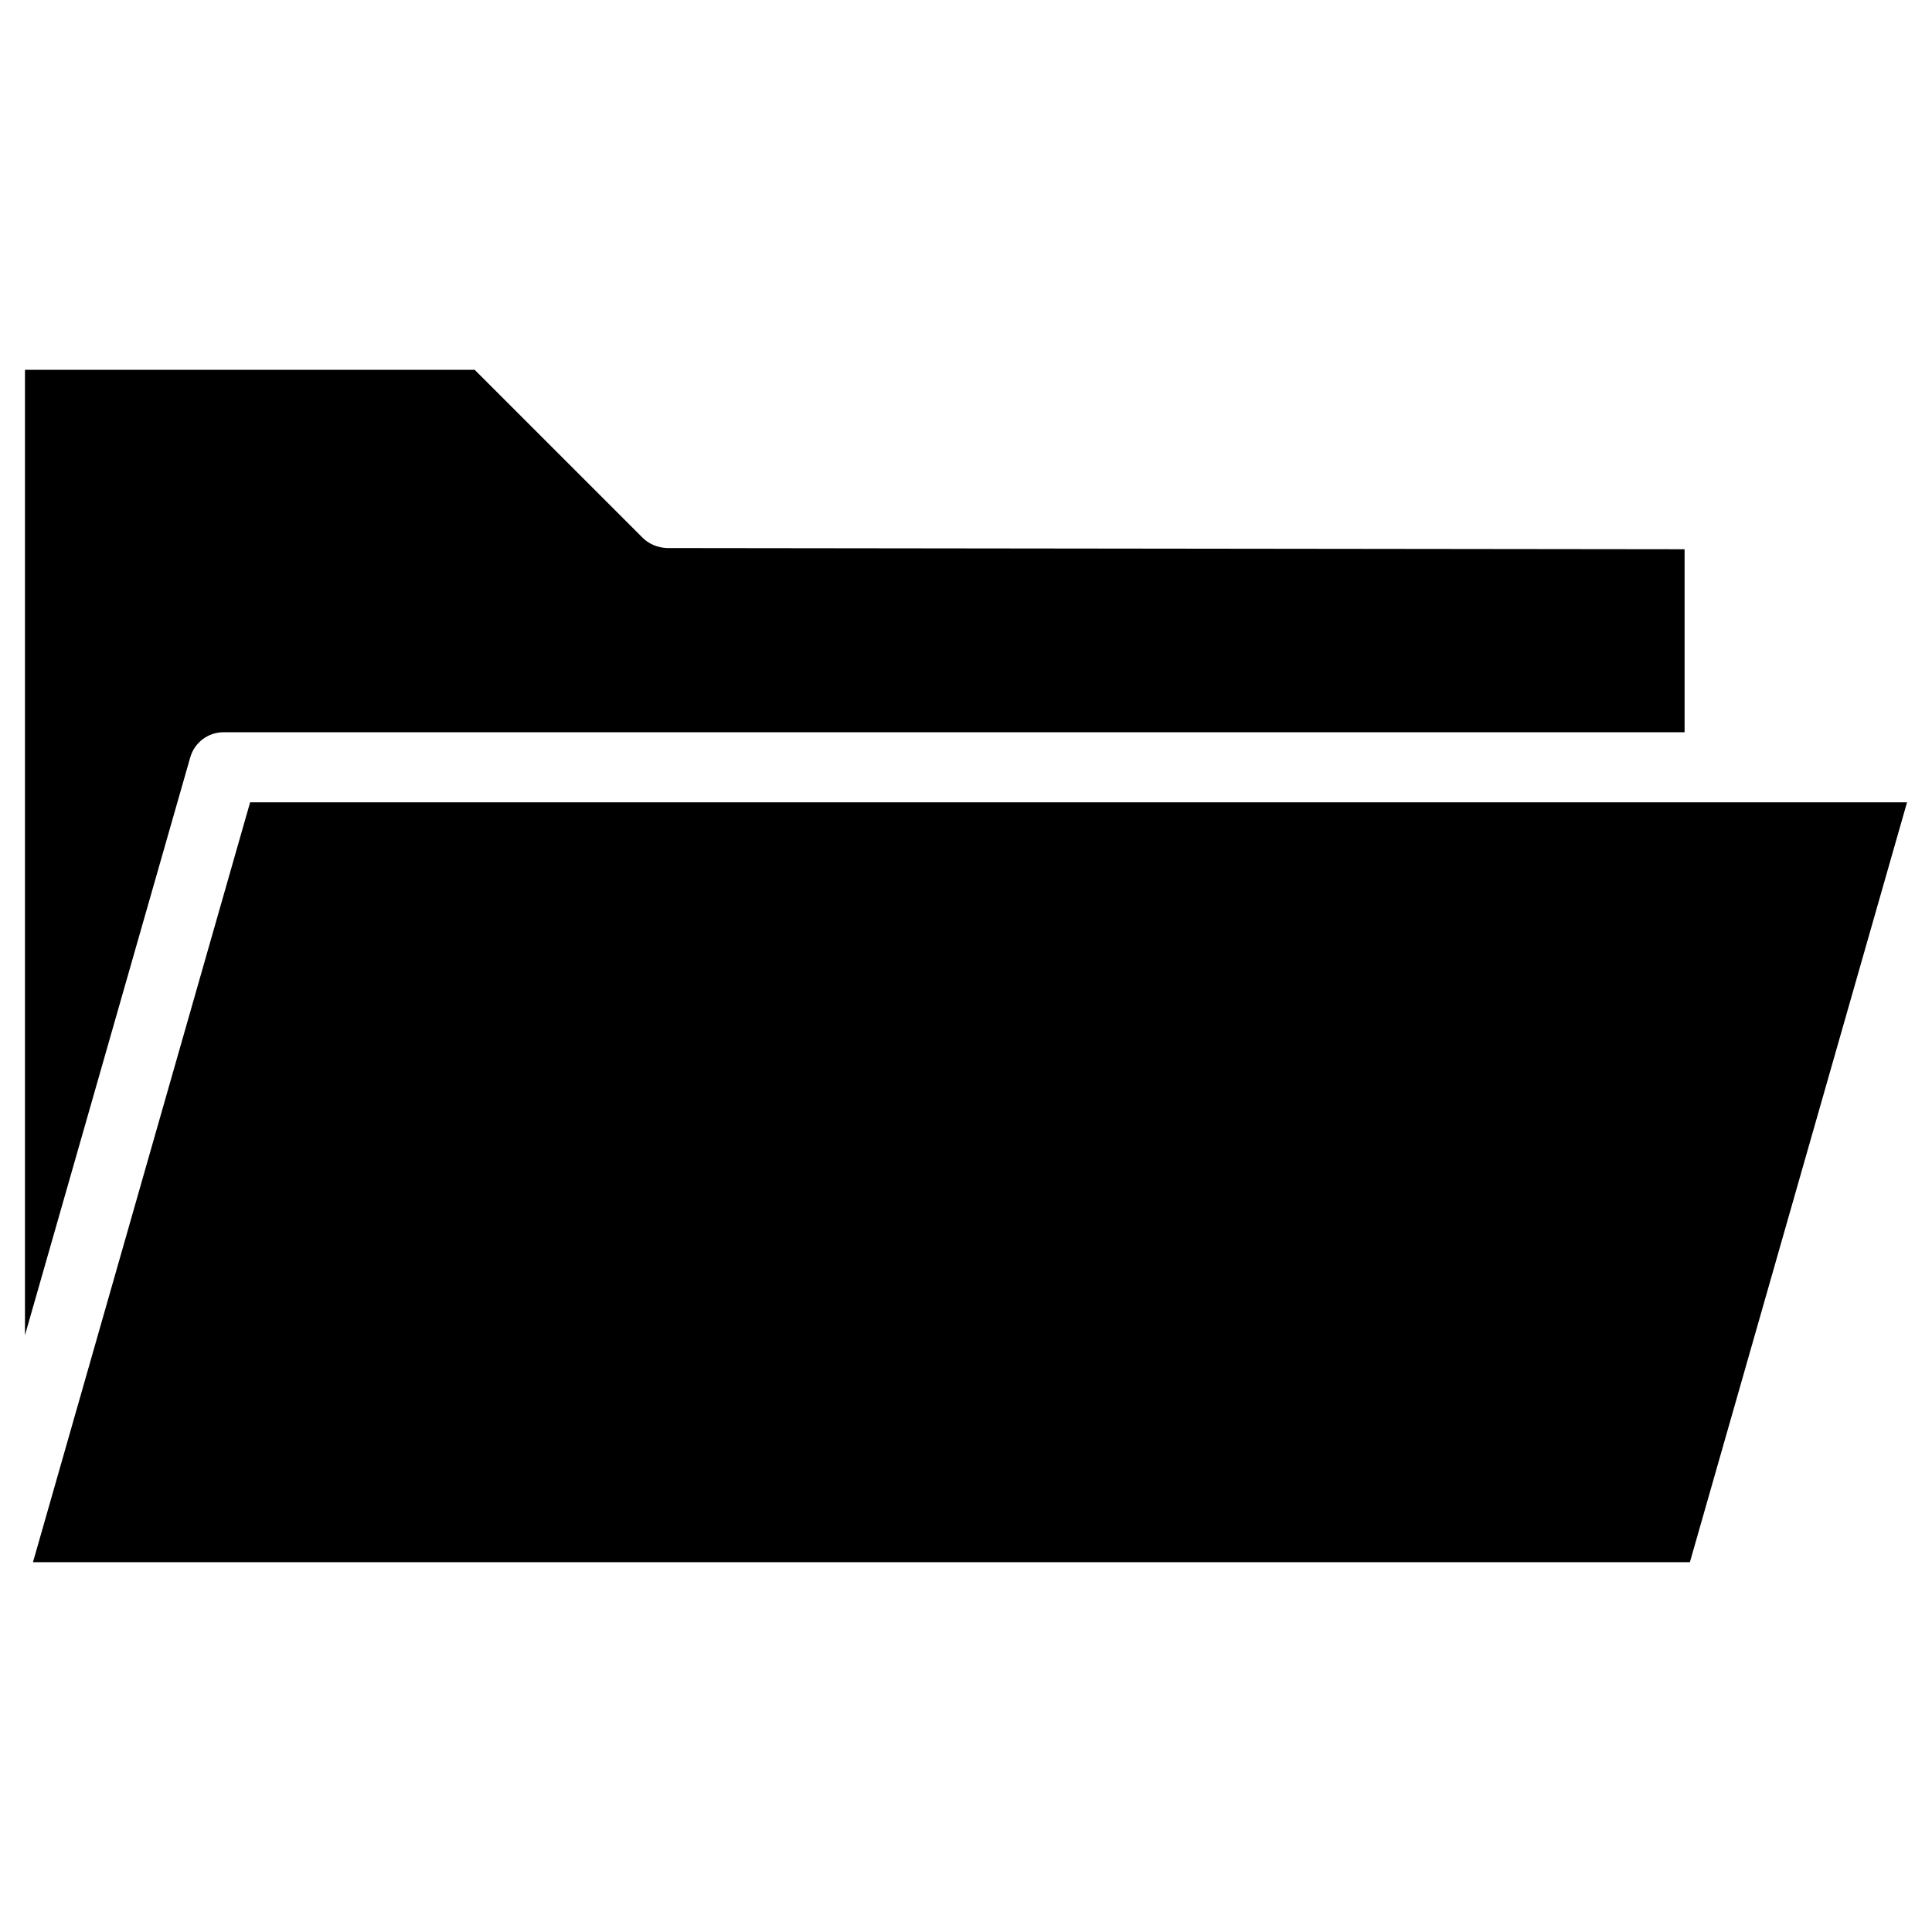
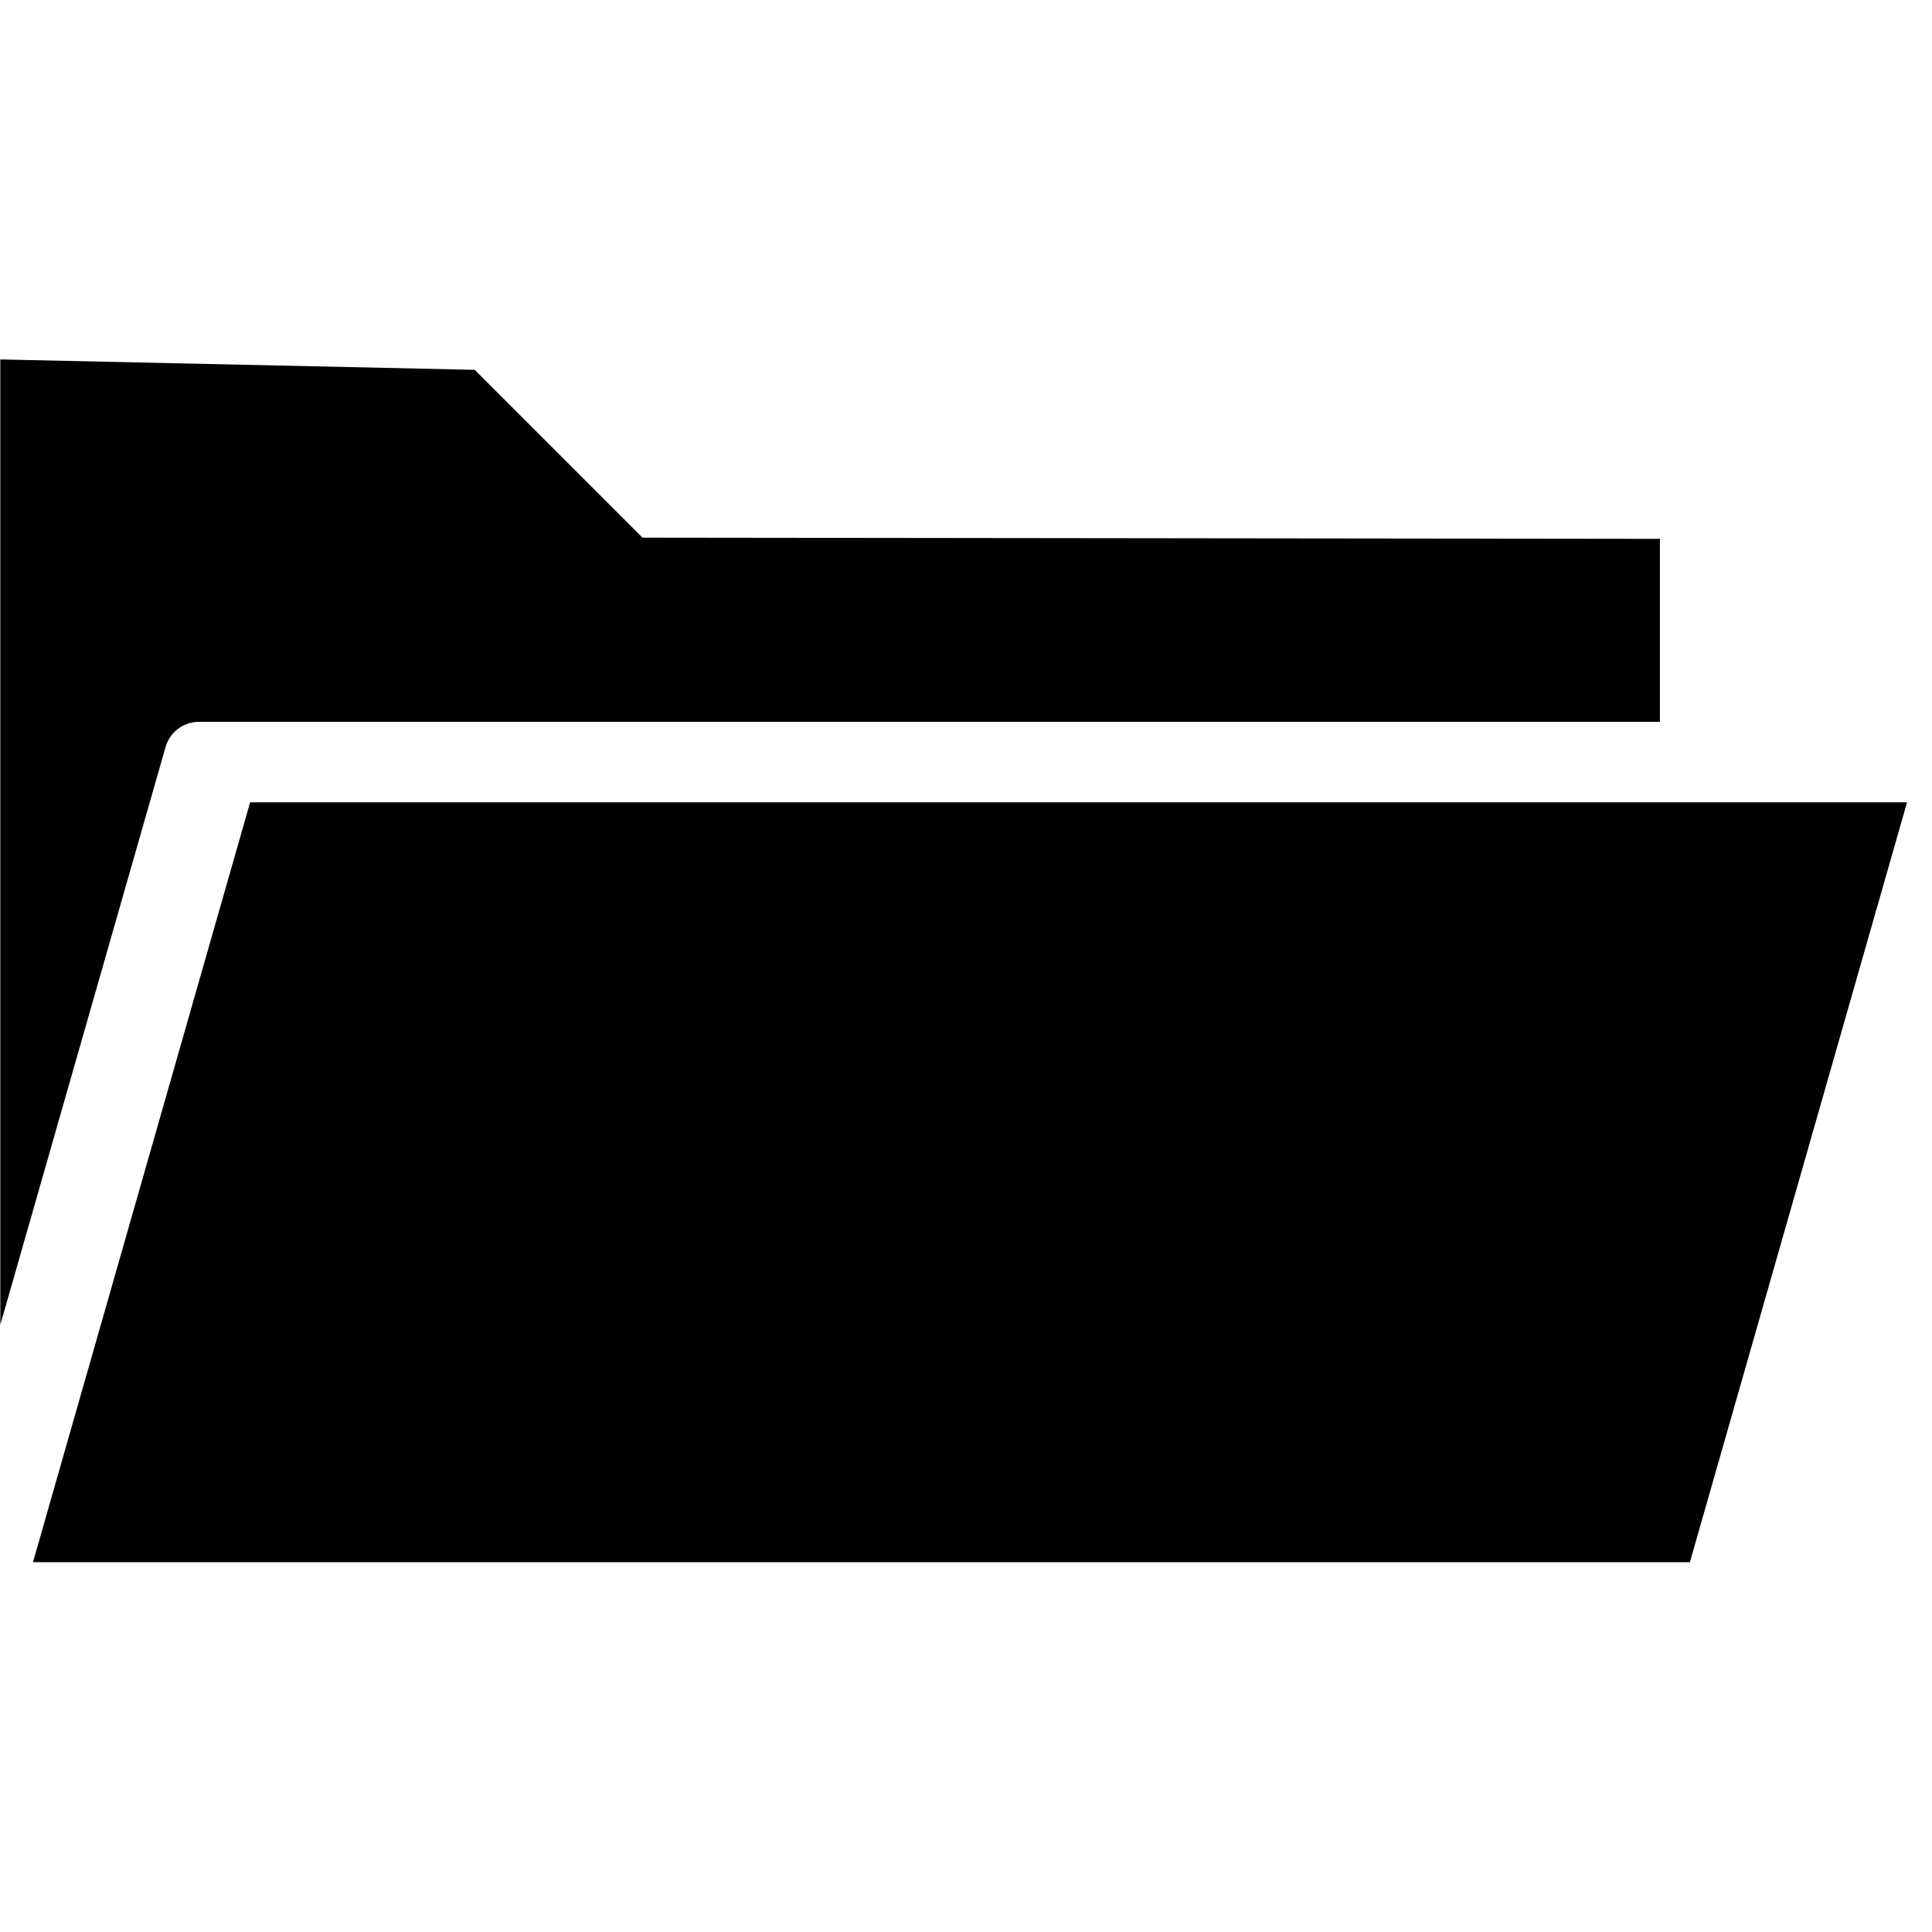
<svg xmlns="http://www.w3.org/2000/svg" fill="#000000" width="800px" height="800px" version="1.1" viewBox="144 144 512 512">
-   <path d="m269.8 242.01 44.477 44.477c1.73 1.73 4.094 2.676 6.535 2.754l269.62 0.316v48.492h-387.15c-4.172 0-7.793 2.754-8.895 6.769l-43.77 153.03v-255.84zm322.04 315.98h-439.1l57.543-201.36h439.1z" />
+   <path d="m269.8 242.01 44.477 44.477l269.62 0.316v48.492h-387.15c-4.172 0-7.793 2.754-8.895 6.769l-43.77 153.03v-255.84zm322.04 315.98h-439.1l57.543-201.36h439.1z" />
</svg>